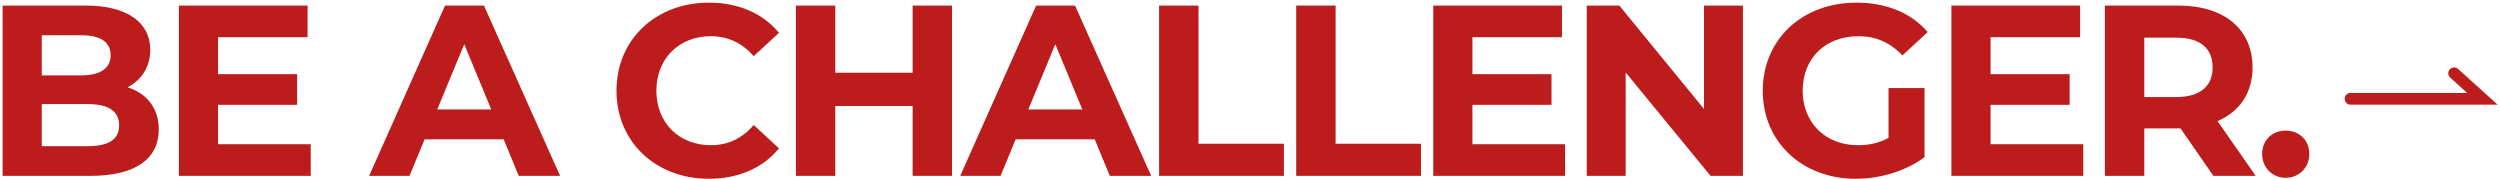
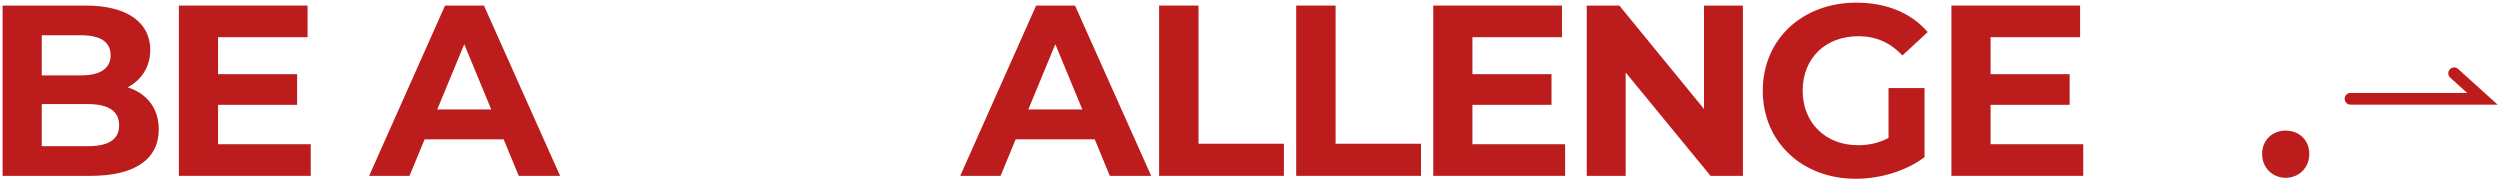
<svg xmlns="http://www.w3.org/2000/svg" width="853" height="61" viewBox="0 0 853 61" fill="none">
  <path fill-rule="evenodd" clip-rule="evenodd" d="M835.867 23.66C836.607 22.84 837.872 22.775 838.692 23.515L852.2 35.711L802 35.711C800.895 35.711 800 34.815 800 33.711C800 32.606 800.895 31.71 802 31.71L841.8 31.71L836.011 26.485C835.191 25.744 835.127 24.48 835.867 23.66Z" fill="#BC1C1C" />
  <path d="M43.551 29.788C48.282 27.298 51.27 22.816 51.27 17.006C51.27 7.959 43.8 1.9 29.275 1.9H0.889V60H30.935C46.207 60 54.175 54.19 54.175 44.147C54.175 36.843 50.025 31.863 43.551 29.788ZM27.615 12.026C34.172 12.026 37.741 14.267 37.741 18.832C37.741 23.397 34.172 25.721 27.615 25.721H14.252V12.026H27.615ZM29.939 49.874H14.252V35.515H29.939C36.911 35.515 40.646 37.839 40.646 42.736C40.646 47.716 36.911 49.874 29.939 49.874Z" fill="#BC1C1C" />
  <path d="M74.397 49.21V35.764H101.372V25.306H74.397V12.69H104.941V1.9H61.035V60H106.02V49.21H74.397Z" fill="#BC1C1C" />
  <path d="M176.994 60H191.104L165.125 1.9H151.845L125.949 60H139.727L144.873 47.55H171.848L176.994 60ZM149.189 37.341L158.402 15.097L167.615 37.341H149.189Z" fill="#BC1C1C" />
-   <path d="M241.803 60.996C251.929 60.996 260.312 57.344 265.79 50.621L257.158 42.653C253.257 47.218 248.36 49.542 242.55 49.542C231.677 49.542 223.958 41.906 223.958 30.95C223.958 19.994 231.677 12.358 242.55 12.358C248.36 12.358 253.257 14.682 257.158 19.164L265.79 11.196C260.312 4.556 251.929 0.904 241.886 0.904C223.792 0.904 210.346 13.437 210.346 30.95C210.346 48.463 223.792 60.996 241.803 60.996Z" fill="#BC1C1C" />
-   <path d="M311.39 1.9V24.808H284.996V1.9H271.55V60H284.996V36.179H311.39V60H324.836V1.9H311.39Z" fill="#BC1C1C" />
  <path d="M378.671 60H392.781L366.802 1.9H353.522L327.626 60H341.404L346.55 47.55H373.525L378.671 60ZM350.866 37.341L360.079 15.097L369.292 37.341H350.866Z" fill="#BC1C1C" />
  <path d="M395.489 60H438.068V49.044H408.935V1.9H395.489V60Z" fill="#BC1C1C" />
  <path d="M442.261 60H484.84V49.044H455.707V1.9H442.261V60Z" fill="#BC1C1C" />
  <path d="M502.395 49.21V35.764H529.37V25.306H502.395V12.69H532.939V1.9H489.032V60H534.018V49.21H502.395Z" fill="#BC1C1C" />
  <path d="M581.403 1.9V37.175L552.519 1.9H541.397V60H554.677V24.725L583.644 60H594.683V1.9H581.403Z" fill="#BC1C1C" />
  <path d="M644.368 47.052C640.965 48.878 637.562 49.542 633.91 49.542C622.788 49.542 615.069 41.823 615.069 30.95C615.069 19.911 622.788 12.358 634.076 12.358C639.969 12.358 644.866 14.433 649.099 18.915L657.731 10.947C652.087 4.39 643.621 0.904 633.412 0.904C614.903 0.904 601.457 13.437 601.457 30.95C601.457 48.463 614.903 60.996 633.163 60.996C641.463 60.996 650.261 58.423 656.652 53.609V30.037H644.368V47.052Z" fill="#BC1C1C" />
  <path d="M679.185 49.21V35.764H706.16V25.306H679.185V12.69H709.729V1.9H665.822V60H710.808V49.21H679.185Z" fill="#BC1C1C" />
-   <path d="M769.647 60L756.616 41.325C764.169 38.088 768.568 31.697 768.568 22.982C768.568 9.951 758.857 1.9 743.336 1.9H718.187V60H731.633V43.815H743.336H744L755.205 60H769.647ZM754.956 22.982C754.956 29.29 750.806 33.108 742.589 33.108H731.633V12.856H742.589C750.806 12.856 754.956 16.591 754.956 22.982Z" fill="#BC1C1C" />
  <path d="M779.885 60.664C784.367 60.664 787.936 57.261 787.936 52.53C787.936 47.716 784.367 44.562 779.885 44.562C775.403 44.562 771.834 47.716 771.834 52.53C771.834 57.261 775.403 60.664 779.885 60.664Z" fill="#BC1C1C" />
</svg>